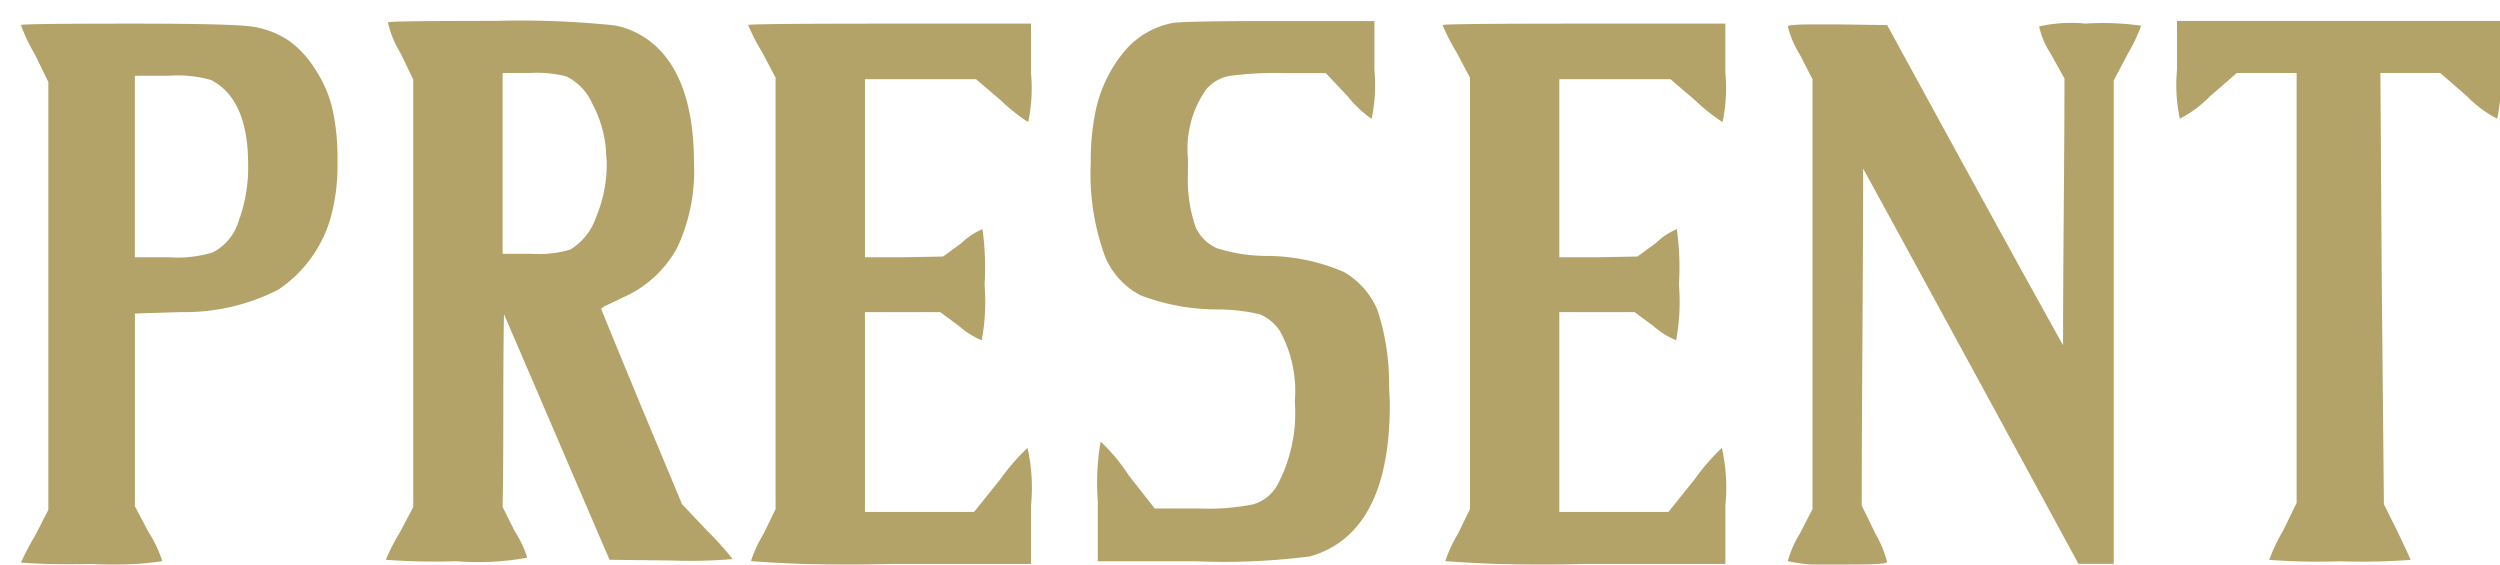
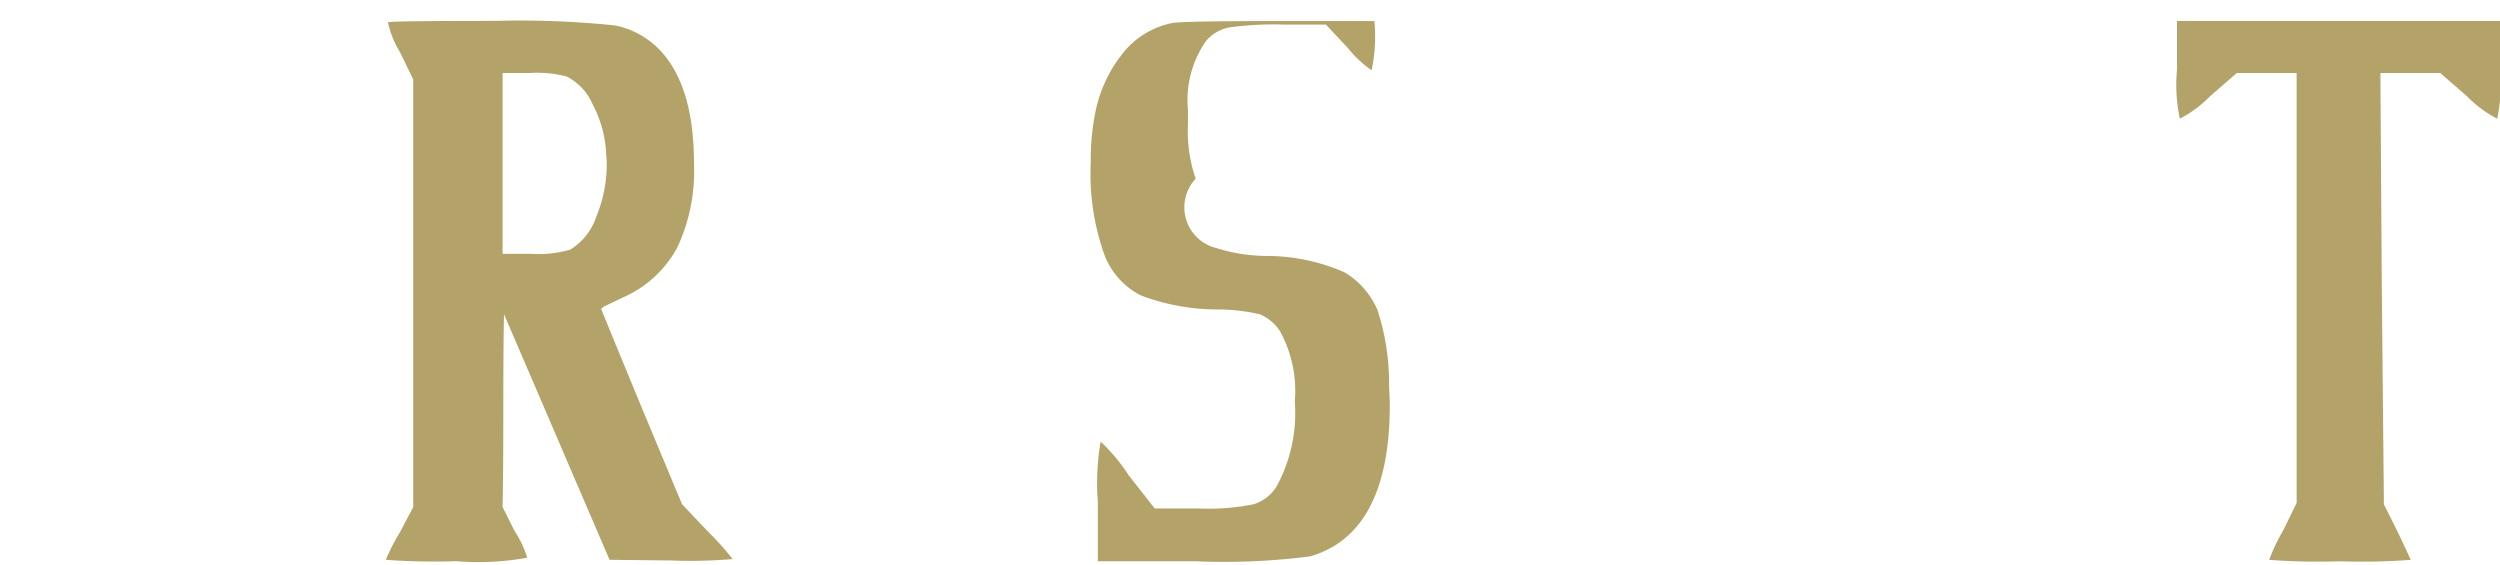
<svg xmlns="http://www.w3.org/2000/svg" width="119.966" height="27.098" viewBox="0 0 119.966 27.098">
  <defs>
    <filter id="パス_115815" x="0" y="0.135" width="16.193" height="26.929" filterUnits="userSpaceOnUse">
      <feOffset dx="1" dy="1" input="SourceAlpha" />
      <feGaussianBlur result="blur" />
      <feFlood flood-color="#010101" flood-opacity="0.502" />
      <feComposite operator="in" in2="blur" />
      <feComposite in="SourceGraphic" />
    </filter>
    <filter id="パス_115818" x="17.518" y="0" width="17.644" height="26.929" filterUnits="userSpaceOnUse">
      <feOffset dx="1" dy="1" input="SourceAlpha" />
      <feGaussianBlur result="blur-2" />
      <feFlood flood-color="#010101" flood-opacity="0.502" />
      <feComposite operator="in" in2="blur-2" />
      <feComposite in="SourceGraphic" />
    </filter>
    <filter id="パス_115819" x="34.904" y="0.135" width="14.572" height="26.929" filterUnits="userSpaceOnUse">
      <feOffset dx="1" dy="1" input="SourceAlpha" />
      <feGaussianBlur result="blur-3" />
      <feFlood flood-color="#010101" flood-opacity="0.502" />
      <feComposite operator="in" in2="blur-3" />
      <feComposite in="SourceGraphic" />
    </filter>
    <filter id="パス_115820" x="51.346" y="0" width="15.349" height="26.929" filterUnits="userSpaceOnUse">
      <feOffset dx="1" dy="1" input="SourceAlpha" />
      <feGaussianBlur result="blur-4" />
      <feFlood flood-color="#010101" flood-opacity="0.502" />
      <feComposite operator="in" in2="blur-4" />
      <feComposite in="SourceGraphic" />
    </filter>
    <filter id="パス_115821" x="68.225" y="0.135" width="14.572" height="26.929" filterUnits="userSpaceOnUse">
      <feOffset dx="1" dy="1" input="SourceAlpha" />
      <feGaussianBlur result="blur-5" />
      <feFlood flood-color="#010101" flood-opacity="0.502" />
      <feComposite operator="in" in2="blur-5" />
      <feComposite in="SourceGraphic" />
    </filter>
    <filter id="パス_115842" x="84.799" y="0.135" width="17.948" height="26.963" filterUnits="userSpaceOnUse">
      <feOffset dx="1" dy="1" input="SourceAlpha" />
      <feGaussianBlur result="blur-6" />
      <feFlood flood-color="#010101" flood-opacity="0.502" />
      <feComposite operator="in" in2="blur-6" />
      <feComposite in="SourceGraphic" />
    </filter>
    <filter id="パス_115854" x="103.469" y="0" width="16.497" height="26.929" filterUnits="userSpaceOnUse">
      <feOffset dx="1" dy="1" input="SourceAlpha" />
      <feGaussianBlur result="blur-7" />
      <feFlood flood-color="#010101" flood-opacity="0.502" />
      <feComposite operator="in" in2="blur-7" />
      <feComposite in="SourceGraphic" />
    </filter>
  </defs>
  <g id="グループ_29338" data-name="グループ 29338" transform="translate(0 0)">
    <g transform="matrix(1, 0, 0, 1, 0, 0)" filter="url(#パス_115815)">
-       <path id="パス_115815-2" data-name="パス 115815" d="M20.177-132.015a5.925,5.925,0,0,0-2.026-.2H16.531v8.71h1.621a5.869,5.869,0,0,0,2.127-.236,2.512,2.512,0,0,0,1.232-1.5,7.433,7.433,0,0,0,.456-2.718Q21.967-131.1,20.177-132.015Zm-9.116-2.633q0-.068,5.334-.068,4.423,0,5.554.118a4.241,4.241,0,0,1,2.009.726,4.774,4.774,0,0,1,1.249,1.384,5.719,5.719,0,0,1,.81,1.891,10.742,10.742,0,0,1,.236,2.465,9.4,9.4,0,0,1-.3,2.633,6.2,6.2,0,0,1-2.532,3.545,9.839,9.839,0,0,1-4.659,1.08l-2.228.068v9.251l.641,1.215a6.068,6.068,0,0,1,.675,1.418,16.272,16.272,0,0,1-3.41.135,31.717,31.717,0,0,1-3.376-.068,13.2,13.2,0,0,1,.675-1.283l.641-1.249v-20.527l-.641-1.317A8.747,8.747,0,0,1,11.062-134.648Z" transform="translate(-11.06 134.85)" fill="#b3a369" />
-     </g>
+       </g>
    <g transform="matrix(1, 0, 0, 1, 0, 0)" filter="url(#パス_115818)">
      <path id="パス_115818-2" data-name="パス 115818" d="M19.541-132.839a5.641,5.641,0,0,0-1.756-.169H16.469v8.677h1.384a5.348,5.348,0,0,0,1.857-.2,2.921,2.921,0,0,0,1.249-1.57,6.567,6.567,0,0,0,.506-2.583q0-.1-.017-.287t-.017-.287a5.7,5.7,0,0,0-.658-2.279A2.67,2.67,0,0,0,19.541-132.839Zm-8.575-2.6q.135-.068,5.132-.068a43.756,43.756,0,0,1,5.773.219,4.093,4.093,0,0,1,2.161,1.2q1.621,1.722,1.621,5.436a8.653,8.653,0,0,1-.81,4.035,5.442,5.442,0,0,1-2.6,2.38q-.2.1-.49.236t-.422.2l-.135.1q0,.034,1.924,4.693l1.958,4.693,1.215,1.283a14.21,14.21,0,0,1,1.215,1.35,24.022,24.022,0,0,1-2.937.068l-2.971-.034q-.844-1.958-2.532-5.891t-2.532-5.891q-.034,1.519-.034,4.608t-.034,4.642l.574,1.148a5.039,5.039,0,0,1,.608,1.283,13.075,13.075,0,0,1-3.41.169,31.715,31.715,0,0,1-3.376-.068,9.577,9.577,0,0,1,.675-1.317l.641-1.215V-132.7l-.641-1.317A4.649,4.649,0,0,1,10.965-135.438Z" transform="translate(6.65 135.51)" fill="#b3a369" />
    </g>
    <g transform="matrix(1, 0, 0, 1, 0, 0)" filter="url(#パス_115819)">
-       <path id="パス_115819-2" data-name="パス 115819" d="M11.062-134.648q0-.068,6.786-.068h6.786v2.363a7.882,7.882,0,0,1-.135,2.363,8.945,8.945,0,0,1-1.317-1.047L22-132.048H16.666v8.542h1.891l1.857-.034.878-.641a3.4,3.4,0,0,1,1.013-.675,13.265,13.265,0,0,1,.1,2.667,10,10,0,0,1-.135,2.667,3.884,3.884,0,0,1-1.08-.675l-.912-.675H16.666v9.588H21.9l1.249-1.553a10.352,10.352,0,0,1,1.317-1.519,8.672,8.672,0,0,1,.169,2.768v2.8H17.915a62.8,62.8,0,0,1-6.719-.135,6.3,6.3,0,0,1,.608-1.317l.574-1.182v-20.7l-.641-1.215A9.576,9.576,0,0,1,11.062-134.648Z" transform="translate(23.84 134.85)" fill="#b3a369" />
-     </g>
+       </g>
    <g transform="matrix(1, 0, 0, 1, 0, 0)" filter="url(#パス_115820)">
-       <path id="パス_115820-2" data-name="パス 115820" d="M14.549-135.4q.405-.1,5.132-.1h4.592v2.33a7.882,7.882,0,0,1-.135,2.363,5.46,5.46,0,0,1-1.148-1.08l-1.047-1.114H19.917a16.034,16.034,0,0,0-2.6.135,1.934,1.934,0,0,0-1.114.641,4.938,4.938,0,0,0-.878,3.309v.743a6.968,6.968,0,0,0,.371,2.566A2.014,2.014,0,0,0,16.71-124.6a8.057,8.057,0,0,0,2.33.371,9.389,9.389,0,0,1,3.781.777,3.839,3.839,0,0,1,1.6,1.823,11.333,11.333,0,0,1,.557,3.545q0,.169.017.506t.017.473q0,6.178-3.815,7.292a32.3,32.3,0,0,1-5.5.236H11v-2.87a11.562,11.562,0,0,1,.135-2.87,8.5,8.5,0,0,1,1.35,1.621l1.249,1.587h2.127a11.038,11.038,0,0,0,2.6-.2,1.971,1.971,0,0,0,1.148-.912,7.363,7.363,0,0,0,.844-4.018,5.975,5.975,0,0,0-.709-3.376,2.144,2.144,0,0,0-.962-.81,8.9,8.9,0,0,0-2.043-.236,10.338,10.338,0,0,1-3.68-.675,3.66,3.66,0,0,1-1.722-1.891,11.53,11.53,0,0,1-.675-4.49,11.449,11.449,0,0,1,.2-2.3,6.58,6.58,0,0,1,1.35-2.954A4.029,4.029,0,0,1,14.549-135.4Z" transform="translate(40.68 135.51)" fill="#b3a369" />
+       <path id="パス_115820-2" data-name="パス 115820" d="M14.549-135.4q.405-.1,5.132-.1h4.592a7.882,7.882,0,0,1-.135,2.363,5.46,5.46,0,0,1-1.148-1.08l-1.047-1.114H19.917a16.034,16.034,0,0,0-2.6.135,1.934,1.934,0,0,0-1.114.641,4.938,4.938,0,0,0-.878,3.309v.743a6.968,6.968,0,0,0,.371,2.566A2.014,2.014,0,0,0,16.71-124.6a8.057,8.057,0,0,0,2.33.371,9.389,9.389,0,0,1,3.781.777,3.839,3.839,0,0,1,1.6,1.823,11.333,11.333,0,0,1,.557,3.545q0,.169.017.506t.017.473q0,6.178-3.815,7.292a32.3,32.3,0,0,1-5.5.236H11v-2.87a11.562,11.562,0,0,1,.135-2.87,8.5,8.5,0,0,1,1.35,1.621l1.249,1.587h2.127a11.038,11.038,0,0,0,2.6-.2,1.971,1.971,0,0,0,1.148-.912,7.363,7.363,0,0,0,.844-4.018,5.975,5.975,0,0,0-.709-3.376,2.144,2.144,0,0,0-.962-.81,8.9,8.9,0,0,0-2.043-.236,10.338,10.338,0,0,1-3.68-.675,3.66,3.66,0,0,1-1.722-1.891,11.53,11.53,0,0,1-.675-4.49,11.449,11.449,0,0,1,.2-2.3,6.58,6.58,0,0,1,1.35-2.954A4.029,4.029,0,0,1,14.549-135.4Z" transform="translate(40.68 135.51)" fill="#b3a369" />
    </g>
    <g transform="matrix(1, 0, 0, 1, 0, 0)" filter="url(#パス_115821)">
-       <path id="パス_115821-2" data-name="パス 115821" d="M11.062-134.648q0-.068,6.786-.068h6.786v2.363a7.882,7.882,0,0,1-.135,2.363,8.945,8.945,0,0,1-1.317-1.047L22-132.048H16.666v8.542h1.891l1.857-.034.878-.641a3.4,3.4,0,0,1,1.013-.675,13.265,13.265,0,0,1,.1,2.667,10,10,0,0,1-.135,2.667,3.884,3.884,0,0,1-1.08-.675l-.912-.675H16.666v9.588H21.9l1.249-1.553a10.352,10.352,0,0,1,1.317-1.519,8.672,8.672,0,0,1,.169,2.768v2.8H17.915a62.8,62.8,0,0,1-6.719-.135,6.3,6.3,0,0,1,.608-1.317l.574-1.182v-20.7l-.641-1.215A9.576,9.576,0,0,1,11.062-134.648Z" transform="translate(57.16 134.85)" fill="#b3a369" />
-     </g>
+       </g>
    <g transform="matrix(1, 0, 0, 1, 0, 0)" filter="url(#パス_115842)">
-       <path id="パス_115842-2" data-name="パス 115842" d="M10.864-134.58q0-.1,1.317-.1h1.047l2.4.034q5.6,10.264,8.44,15.361,0-2.127.034-6.4t.034-6.4l-.675-1.215a3.777,3.777,0,0,1-.54-1.283,7.02,7.02,0,0,1,2.228-.135,13.265,13.265,0,0,1,2.667.1,7.977,7.977,0,0,1-.641,1.35l-.675,1.283v23.194H24.808q-1.722-3.174-5.166-9.5t-5.166-9.47q0,2.7-.034,8.086t-.034,8.086l.641,1.317a5.452,5.452,0,0,1,.574,1.384q0,.135-1.789.135a9.964,9.964,0,0,1-2.971-.169,4.826,4.826,0,0,1,.574-1.317l.608-1.182v-20.628l-.608-1.182A4.572,4.572,0,0,1,10.864-134.58Z" transform="translate(73.93 134.85)" fill="#b3a369" />
-     </g>
+       </g>
    <g transform="matrix(1, 0, 0, 1, 0, 0)" filter="url(#パス_115854)">
      <path id="パス_115854-2" data-name="パス 115854" d="M10.667-133.176v-2.33h15.5v2.33a7.882,7.882,0,0,1-.135,2.363,5.673,5.673,0,0,1-1.452-1.08l-1.283-1.114h-2.87l.068,10.331.1,10.365.641,1.283q.641,1.35.641,1.384a32.351,32.351,0,0,1-3.41.068,31.715,31.715,0,0,1-3.376-.068,8.747,8.747,0,0,1,.675-1.418l.641-1.317v-20.628h-2.87l-1.283,1.114a5.673,5.673,0,0,1-1.452,1.08A7.882,7.882,0,0,1,10.667-133.176Z" transform="translate(92.8 135.51)" fill="#b3a369" />
    </g>
  </g>
</svg>